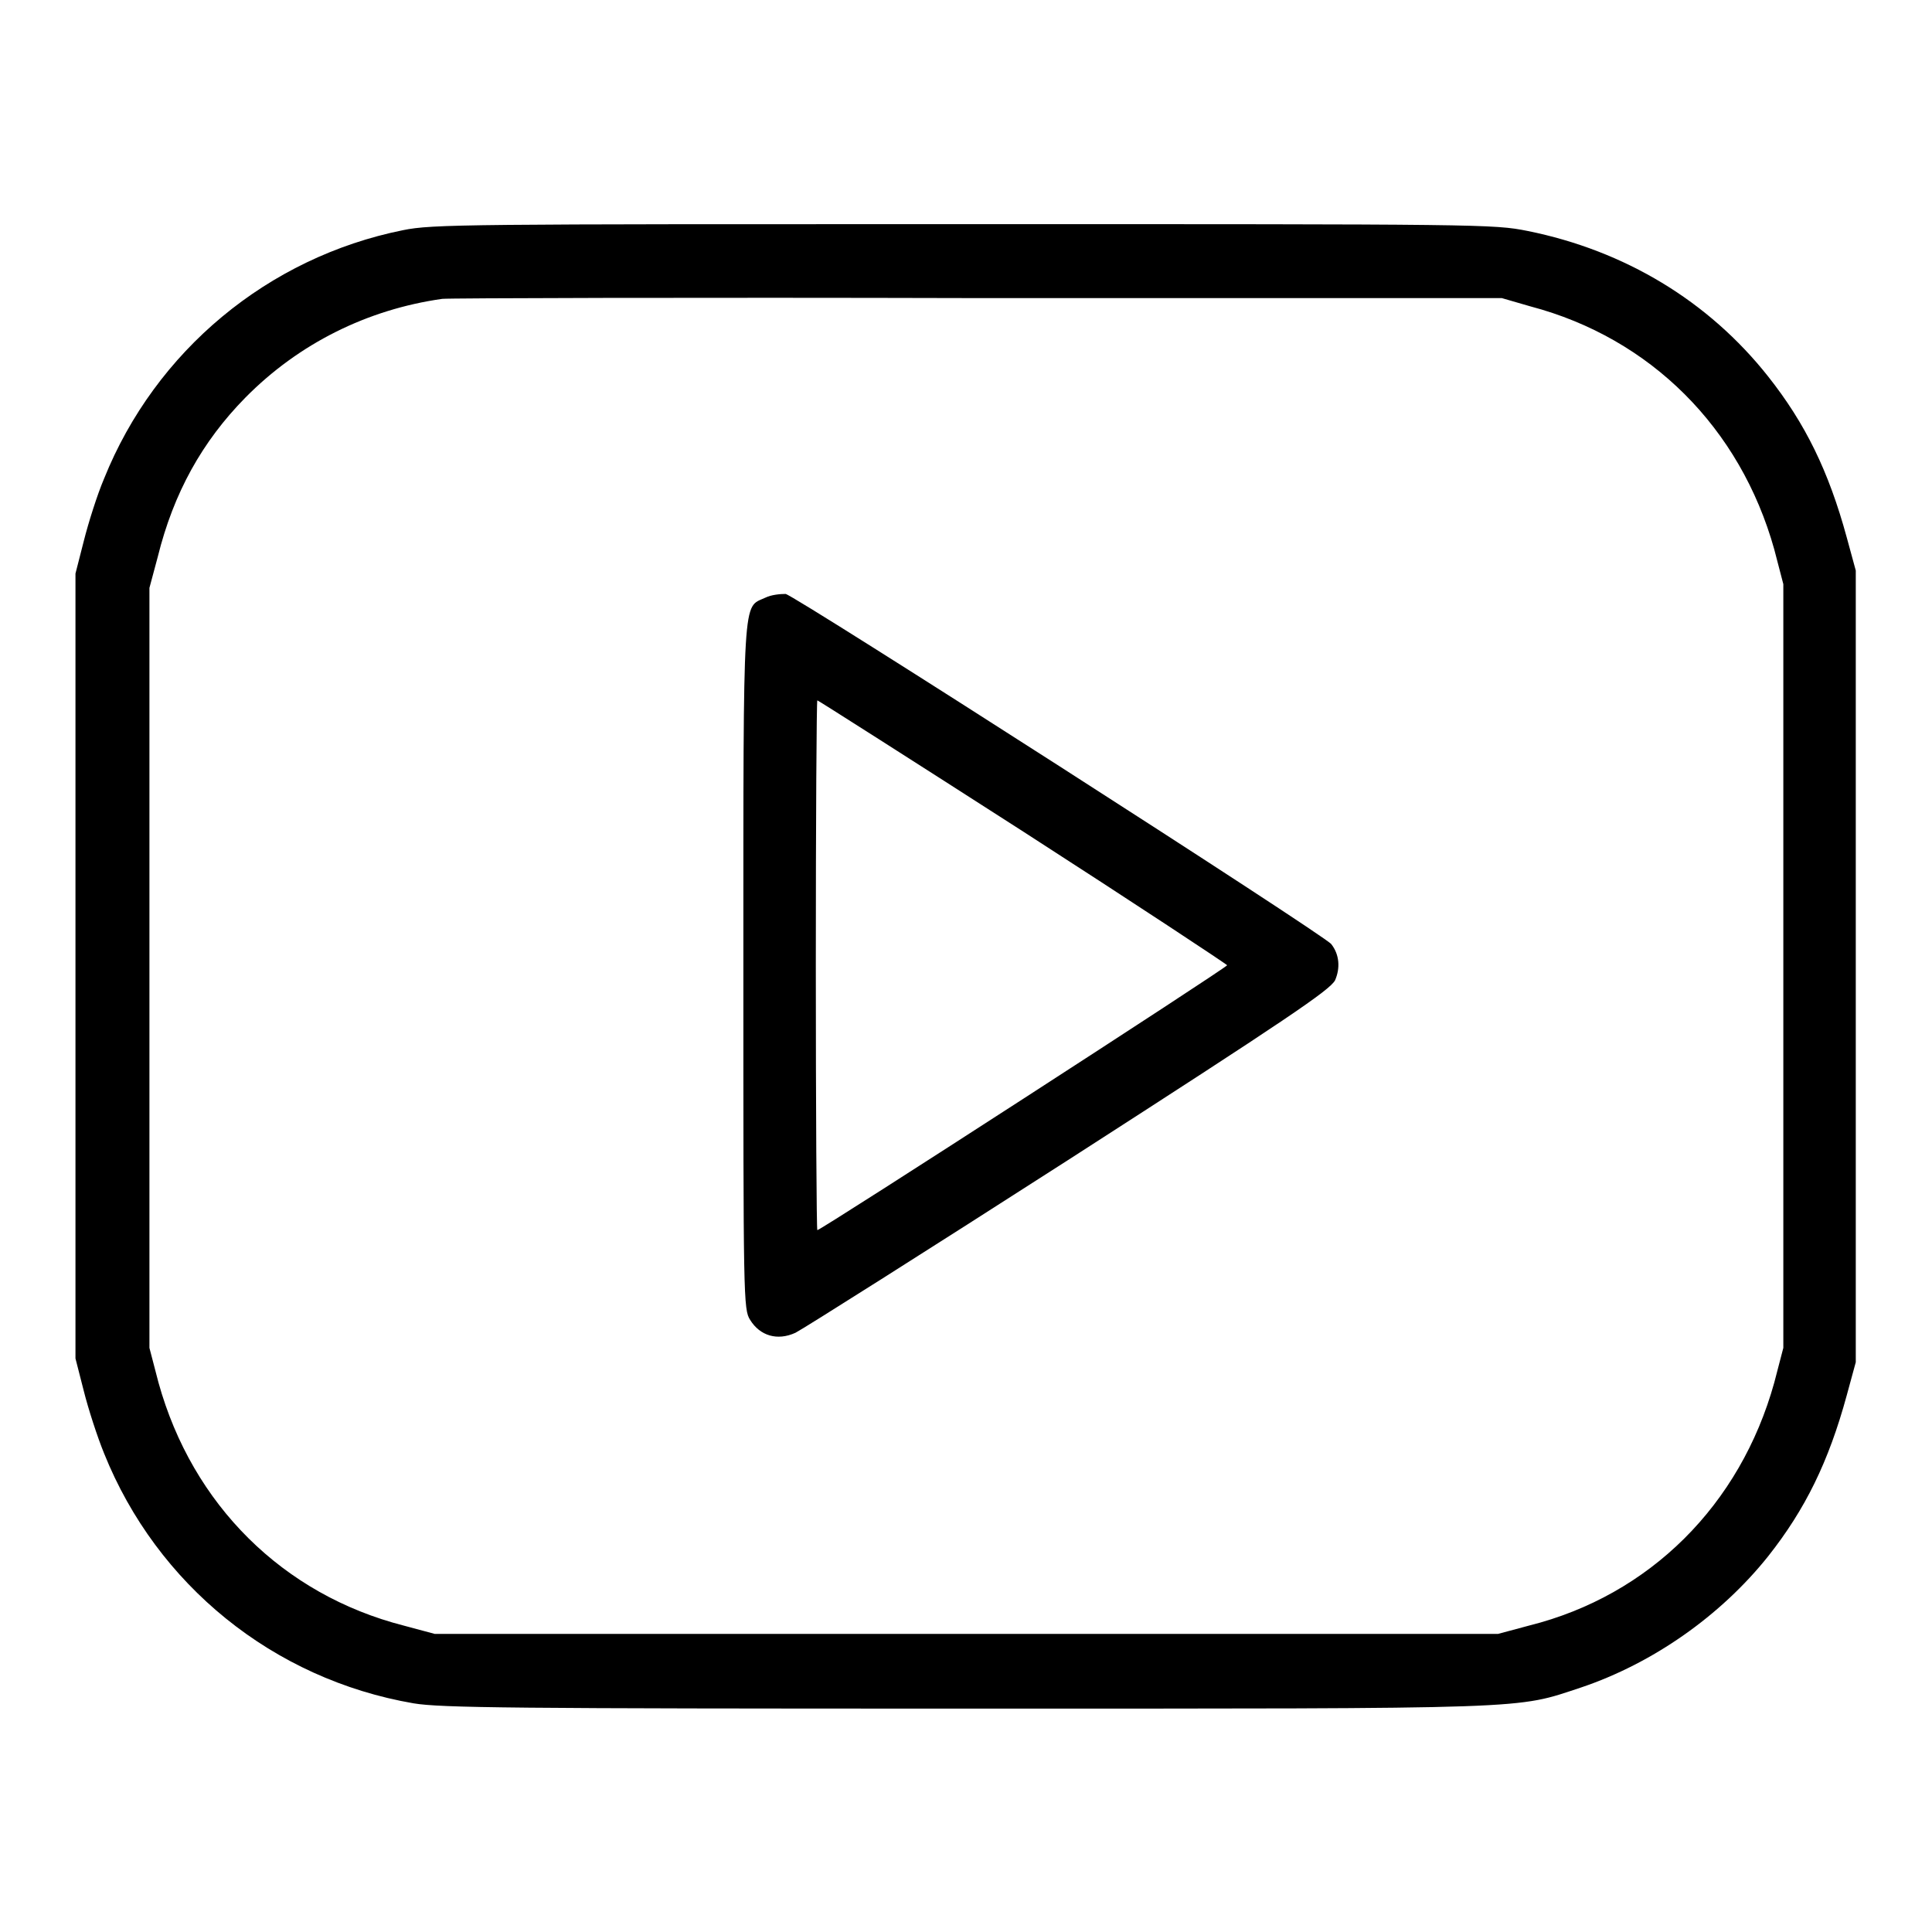
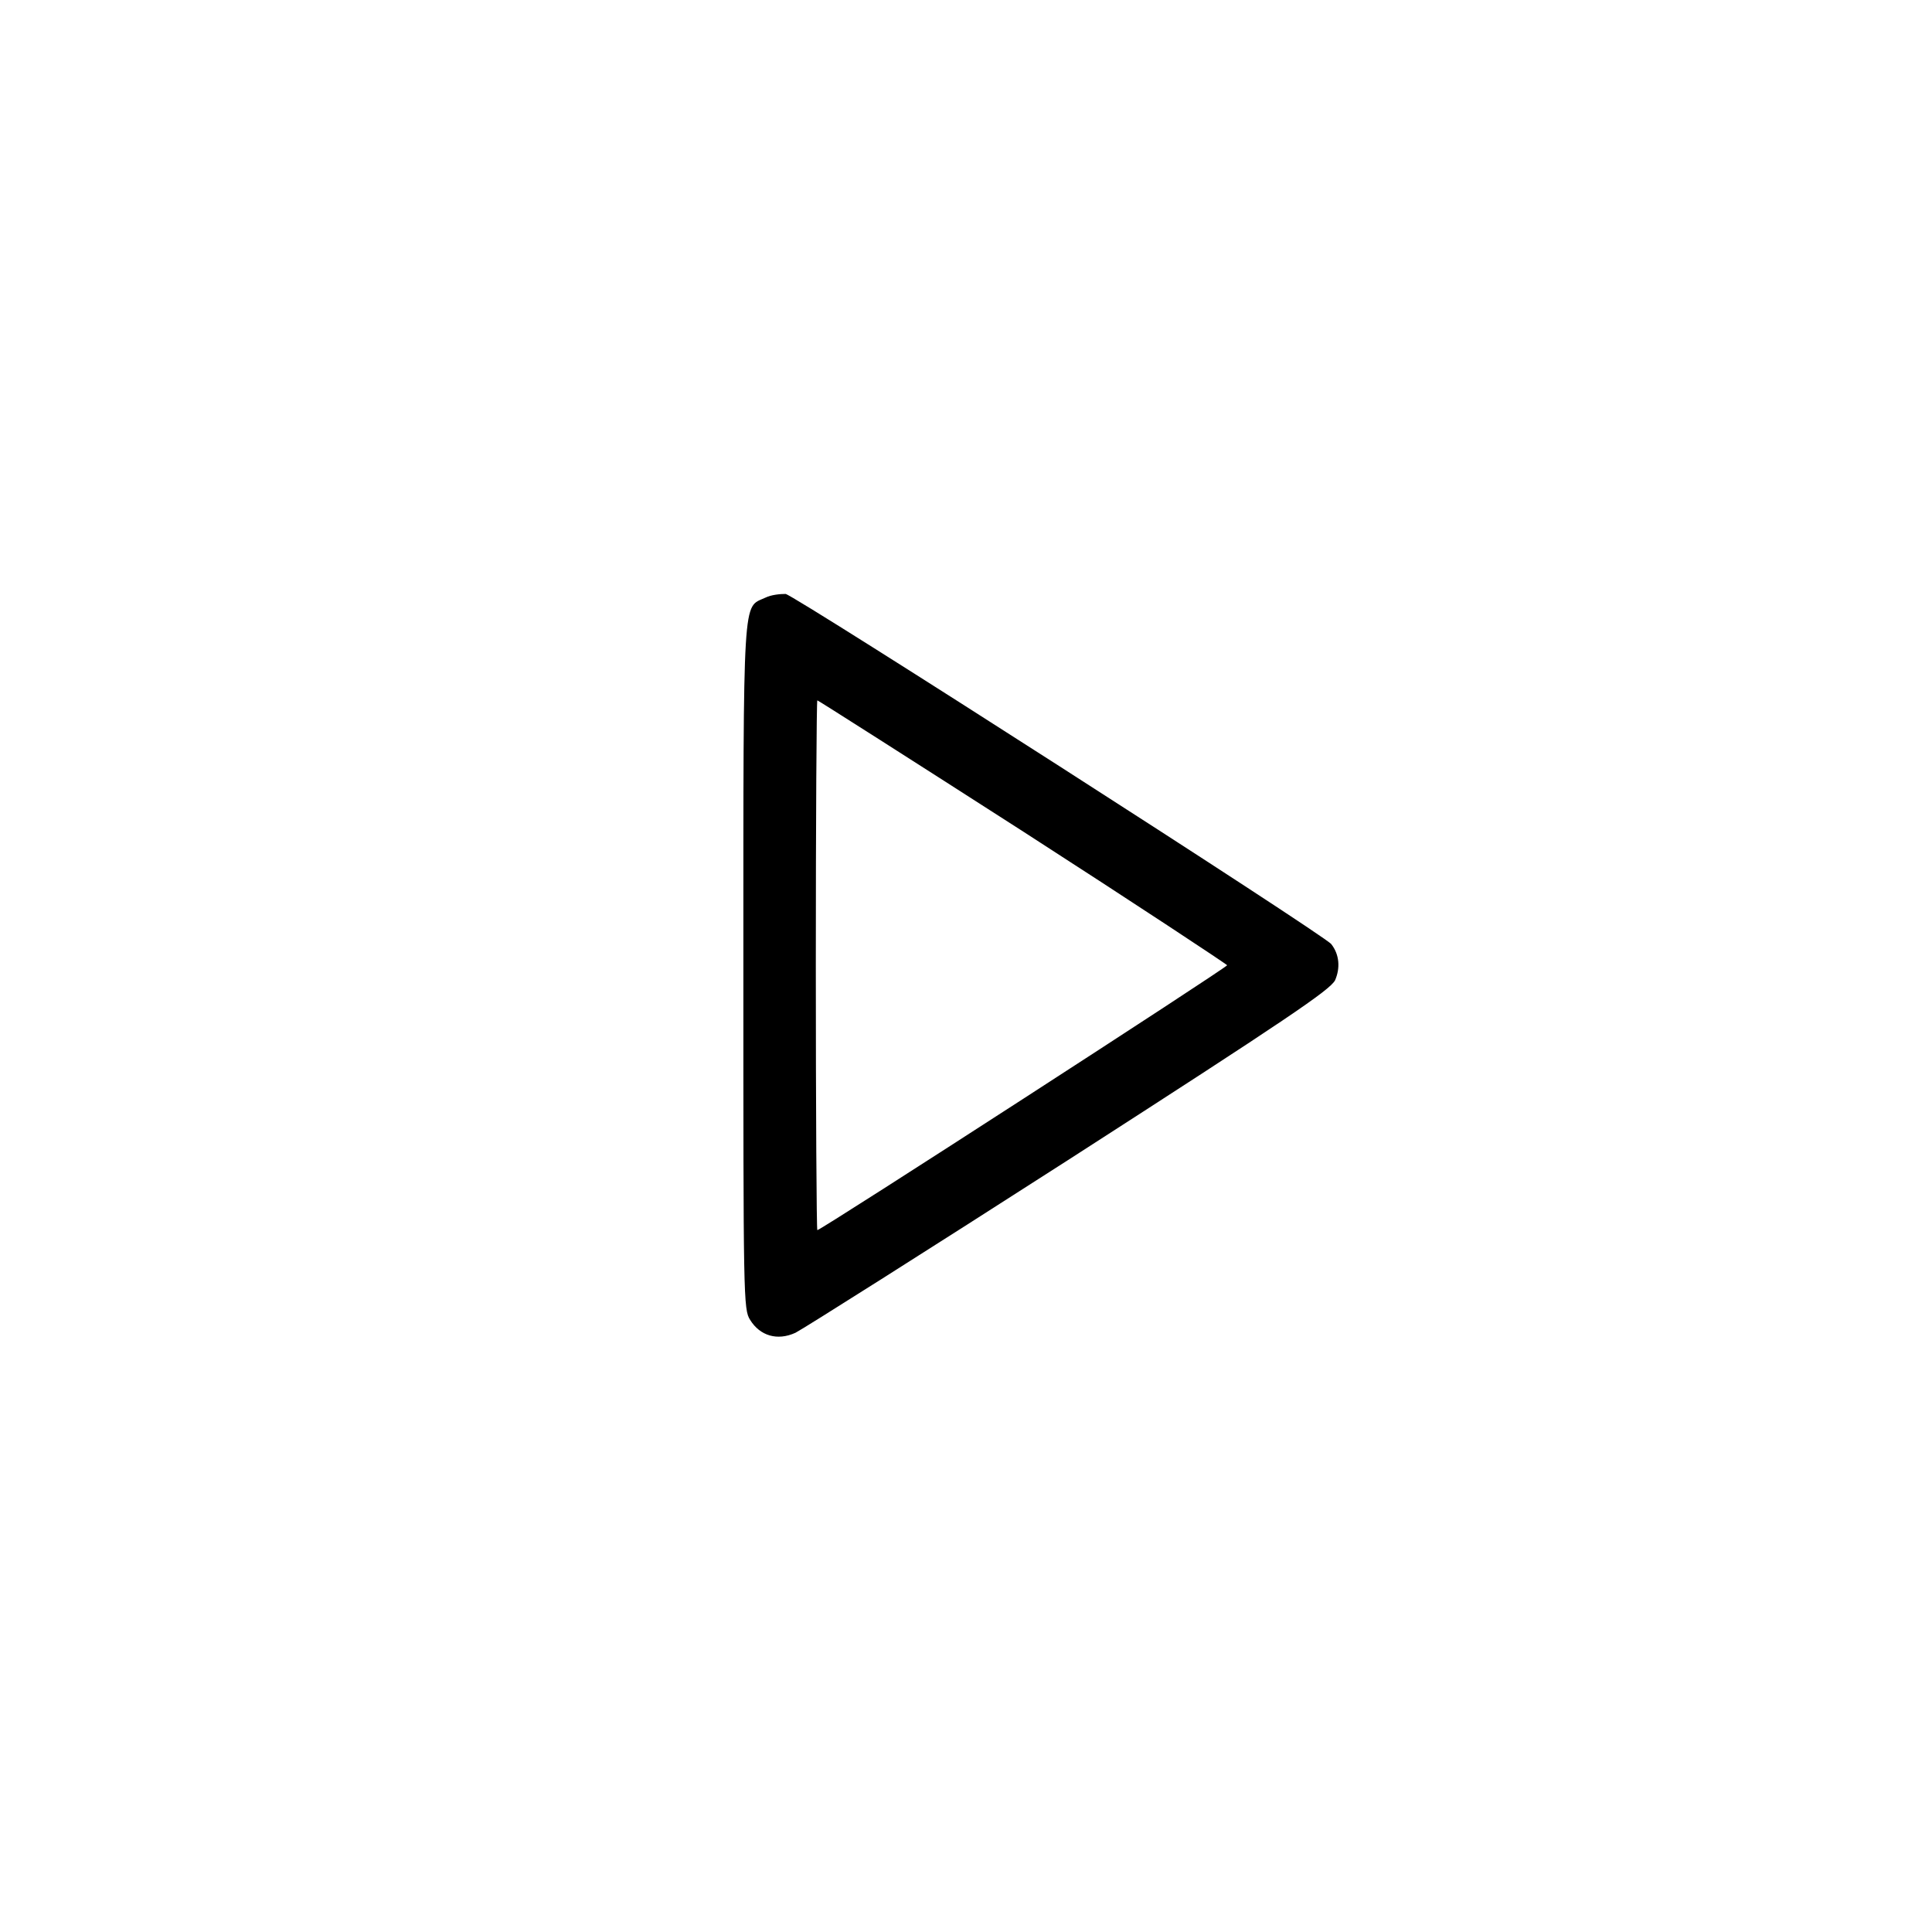
<svg xmlns="http://www.w3.org/2000/svg" version="1.1" x="0px" y="0px" viewBox="0 0 256 256" enable-background="new 0 0 256 256" xml:space="preserve">
  <g>
    <g>
      <g>
-         <path fill="#000000" d="M53.4,30.5c-17.9,3.6-32.8,16-39.6,32.9c-0.9,2.1-2.1,5.9-2.7,8.3L10,76v52v52l1.1,4.3c0.6,2.4,1.8,6.1,2.7,8.3c7,17.4,22.4,29.9,41,33.1c3.6,0.6,12.9,0.7,73.2,0.7c76,0,72.7,0.1,81.5-2.8c9.5-3.2,18.5-9.5,24.8-17.4c4.9-6.2,8-12.5,10.4-21.3l1.2-4.4V128V75.6l-1.2-4.4c-2.4-8.8-5.5-15.1-10.4-21.3c-7.9-10-19-16.7-31.9-19.3c-4.5-0.9-6-0.9-74.7-0.9C61.8,29.7,57.3,29.7,53.4,30.5z M202.8,40.6c15.9,4.2,27.8,16.1,32.3,32.2l1.2,4.6V128v50.6l-1.2,4.6c-4.5,16.2-16.5,28.2-32.5,32.2l-4.1,1.1H128H57.6l-4.1-1.1c-16-4.1-28-16-32.5-32.2l-1.2-4.6v-50.3V77.9l1.1-4.1c2.1-8.5,5.9-15.3,11.6-21.1c7.1-7.2,16.2-11.7,26.1-13.1c0.8-0.1,32.7-0.2,70.9-0.1l69.5,0L202.8,40.6z" />
        <path fill="#000000" d="M101.4,79.2c-3,1.4-2.9-1.3-2.9,48.9c0,44,0,45.4,0.9,46.8c1.3,2.1,3.6,2.8,6,1.7c1-0.5,17.3-10.8,36.3-23c28.9-18.6,34.5-22.4,35.2-23.7c0.7-1.6,0.6-3.4-0.5-4.8c-0.9-1.2-70.9-46.1-72.3-46.4C103.4,78.7,102.2,78.8,101.4,79.2z M135.6,110.2c14.9,9.6,27,17.6,27,17.7c0,0.3-53.8,35.1-54.3,35.1c-0.1,0-0.2-15.8-0.2-35.1c0-19.3,0.1-35.1,0.2-35.1S120.8,100.7,135.6,110.2z" />
      </g>
    </g>
  </g>
</svg>